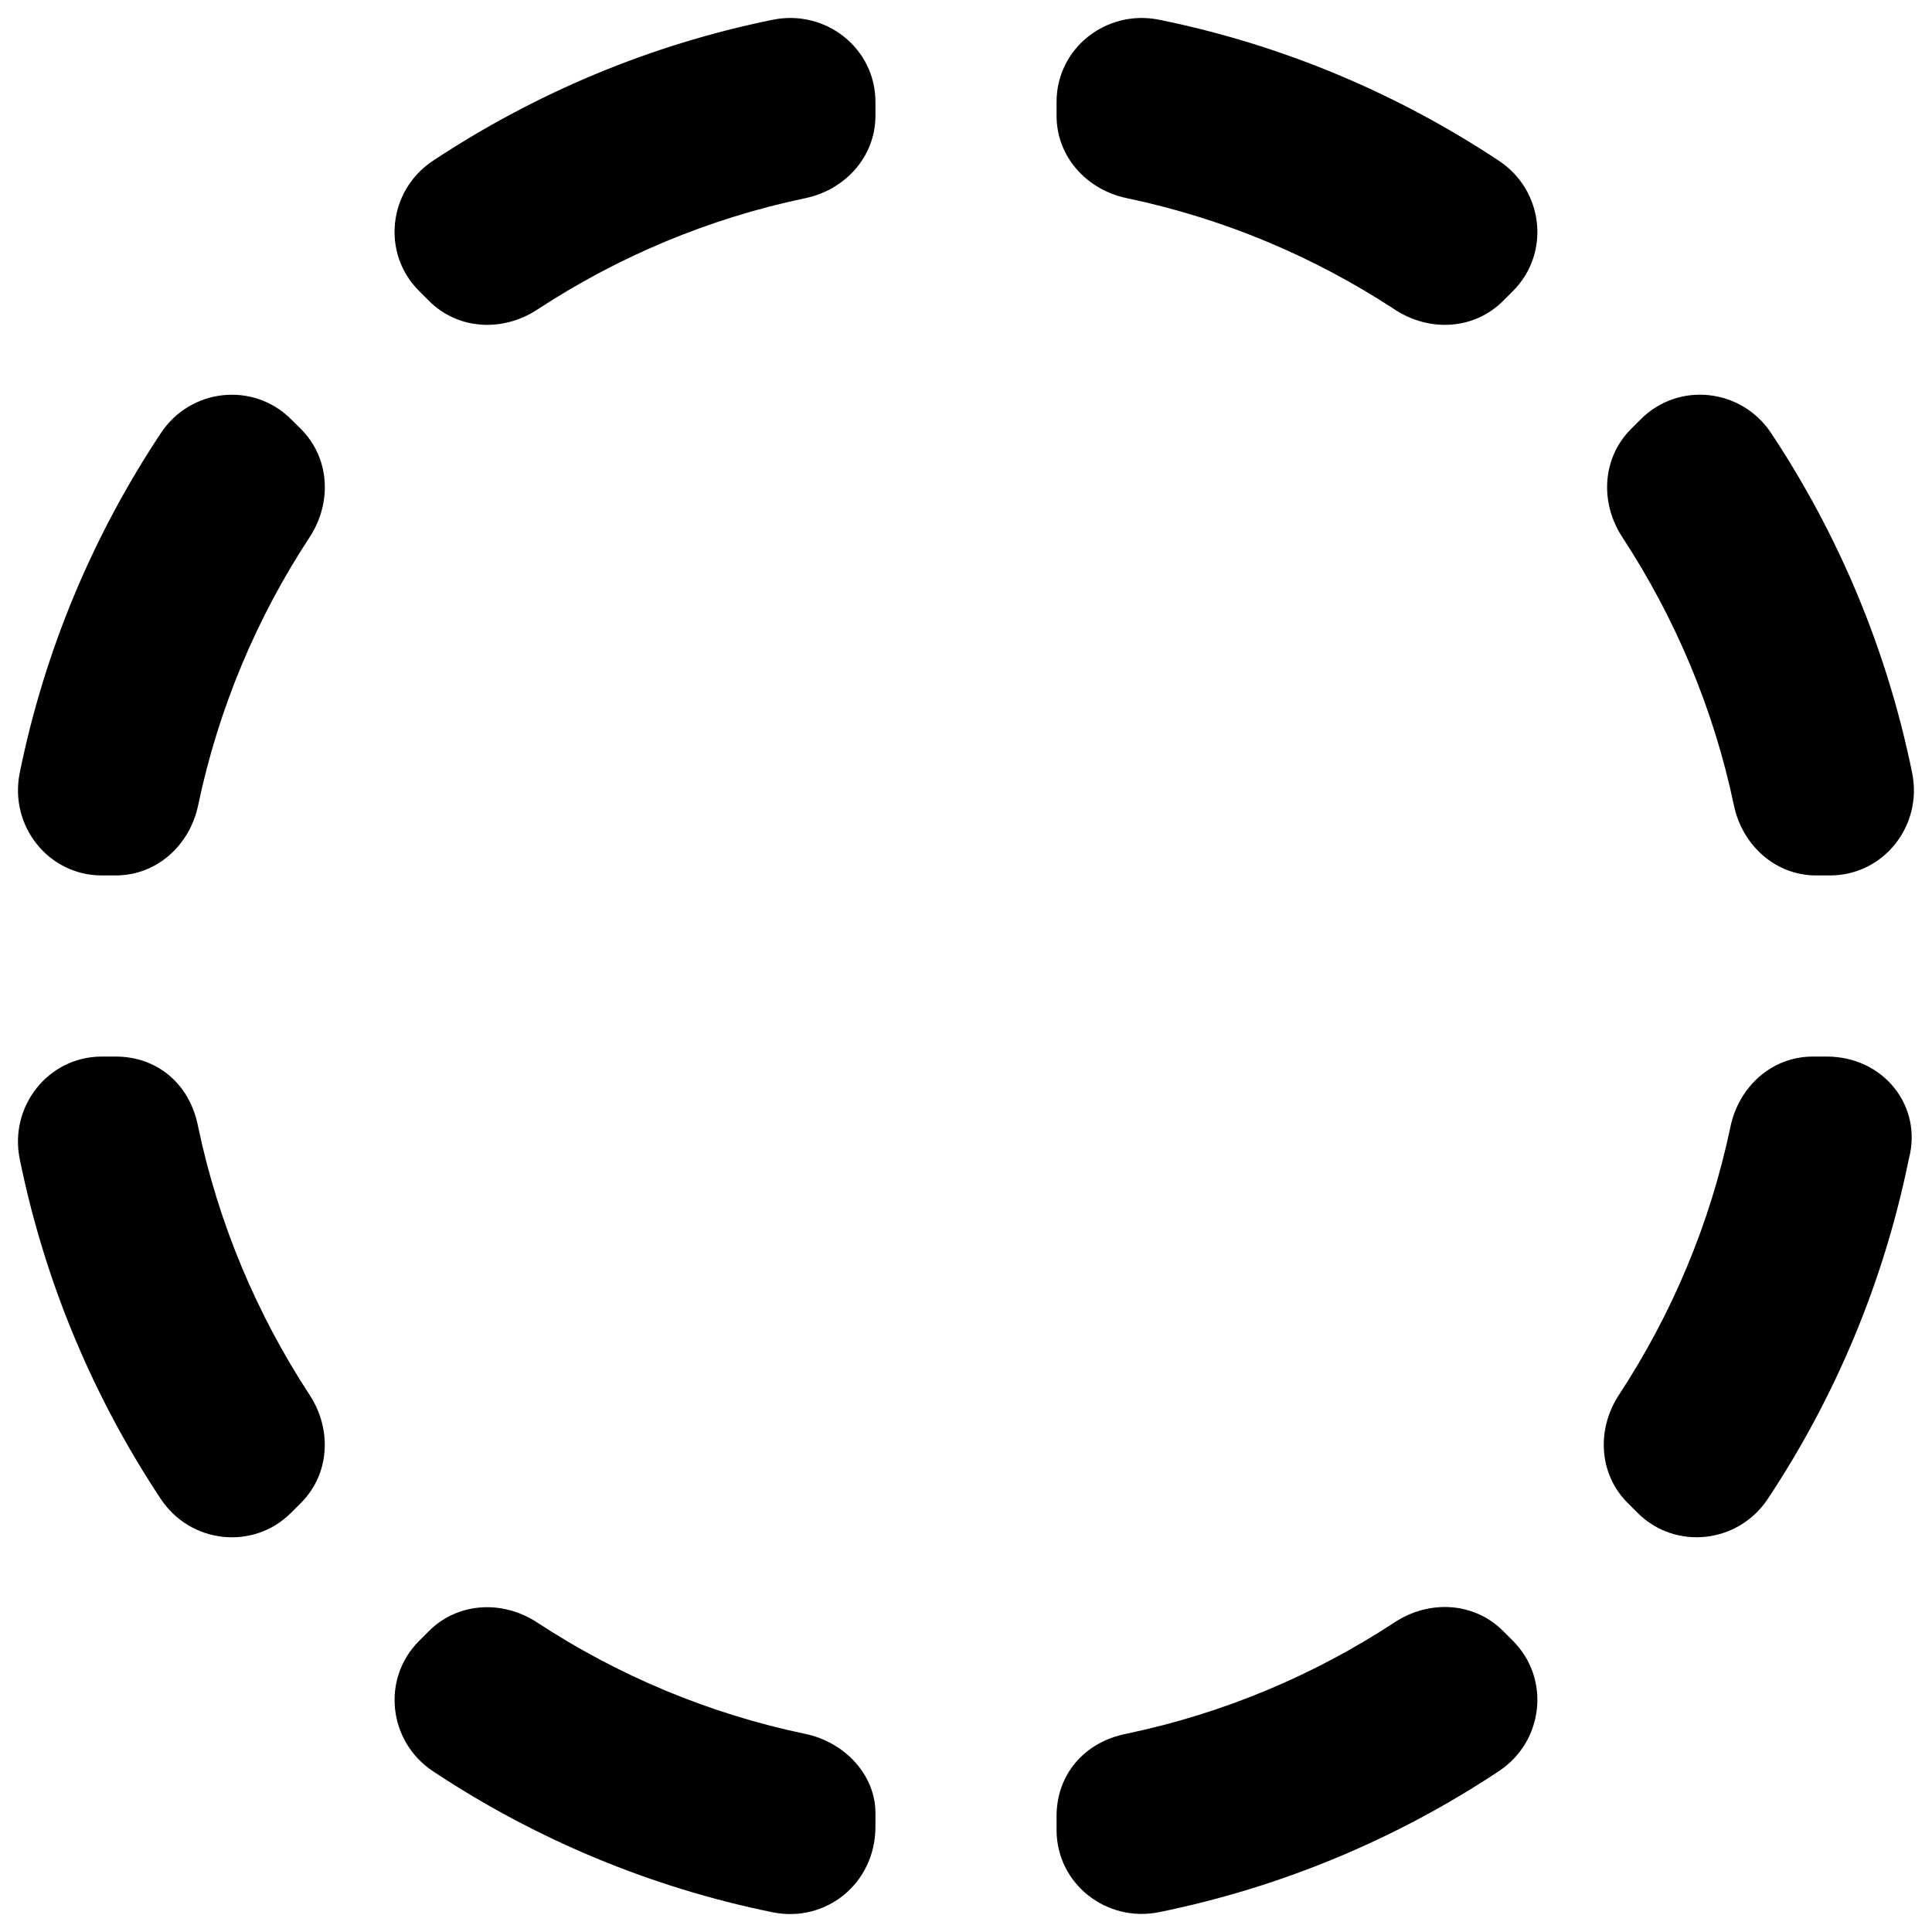
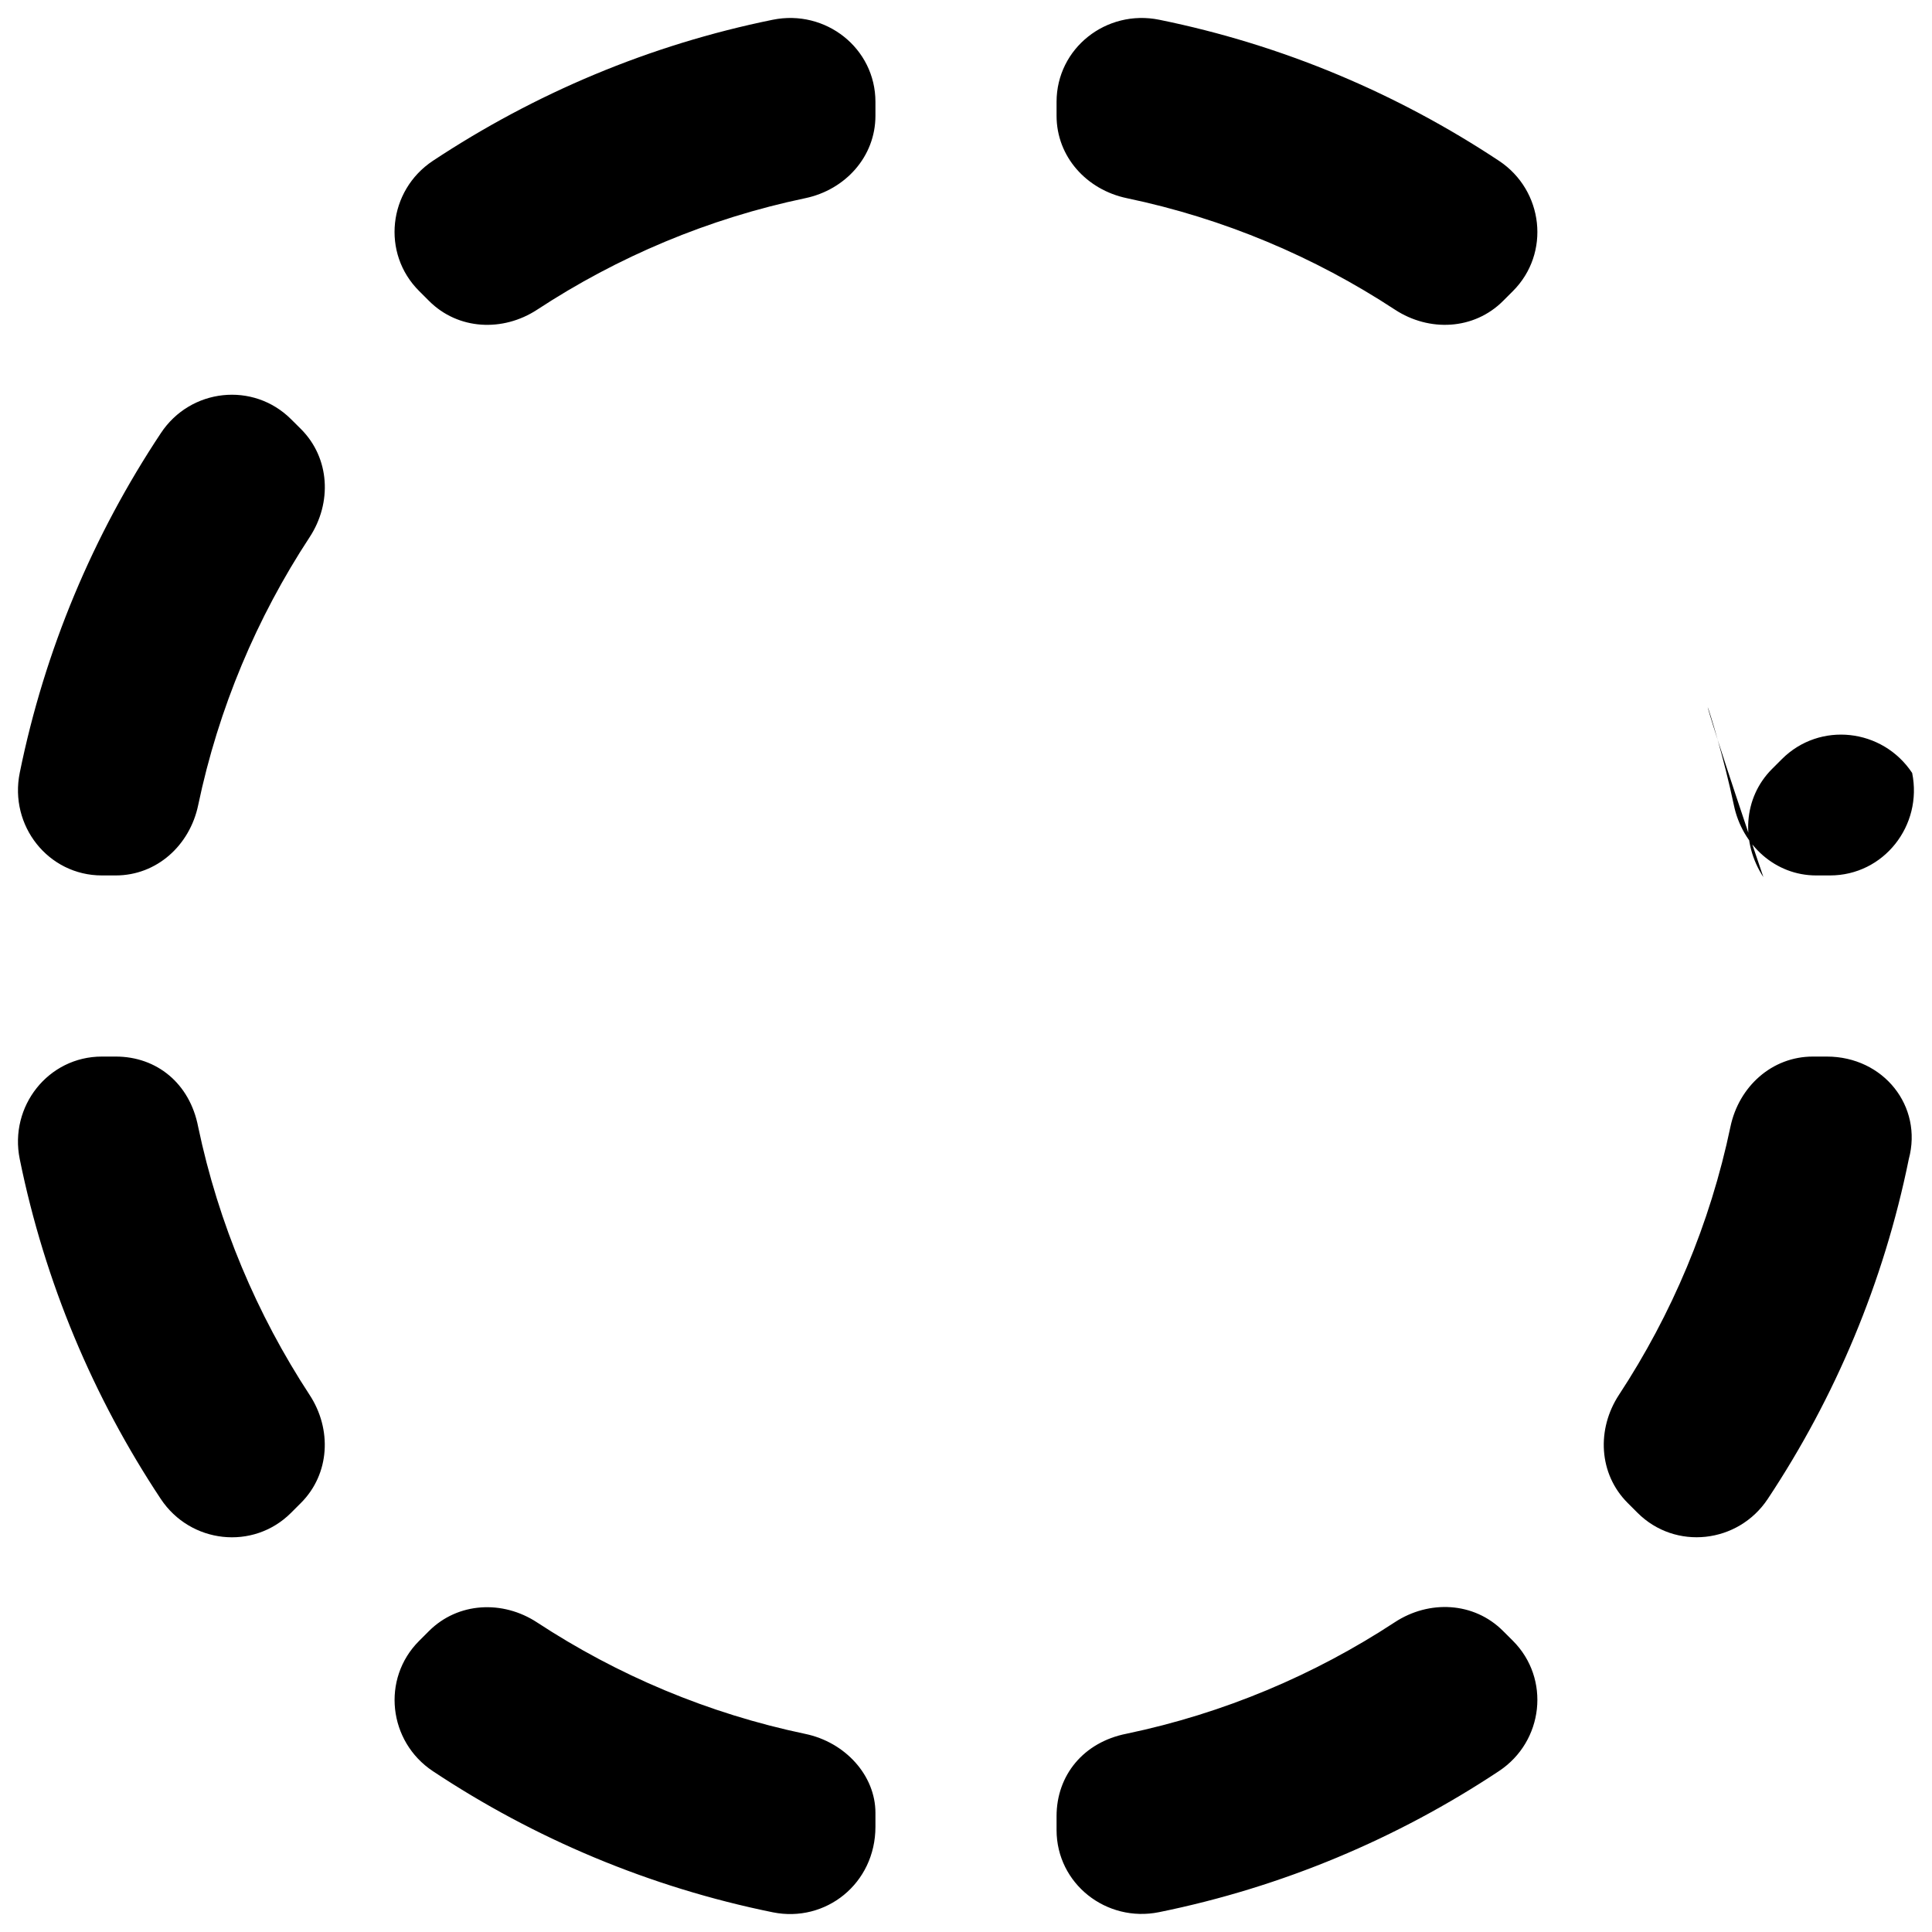
<svg xmlns="http://www.w3.org/2000/svg" viewBox="0 0 512 512">
-   <path d="M52.51 298.6C50.29 287.1 41.53 280 30.67 280H27c-14.23 0-24.61 13.21-21.77 27.16c6.648 32.71 19.53 63.17 37.38 90.08c7.84 11.82 24.49 13.7 34.52 3.674l2.613-2.613c7.695-7.693 8.264-19.56 2.295-28.65C68.07 348.3 57.9 324.3 52.51 298.6zM77.14 111.1C67.11 101.1 50.46 102.9 42.62 114.8C24.76 141.7 11.88 172.1 5.232 204.8C2.396 218.8 12.77 232 27 232h3.672c10.86 0 19.61-7.965 21.84-18.59c5.387-25.75 15.56-49.75 29.54-71.05c5.969-9.1 5.4-20.96-2.295-28.66L77.14 111.1zM459.5 213.4C461.7 224 470.5 232 481.3 232h3.672c14.23 0 24.61-13.21 21.77-27.16c-6.648-32.71-19.53-63.17-37.38-90.08c-7.84-11.82-24.49-13.7-34.52-3.672l-2.613 2.611c-7.695 7.695-8.264 19.56-2.295 28.66C443.9 163.7 454.1 187.7 459.5 213.4zM213.4 459.5c-25.76-5.391-49.76-15.56-71.07-29.54c-9.1-5.969-20.96-5.4-28.66 2.293l-2.613 2.613c-10.03 10.03-8.145 26.68 3.672 34.52c26.91 17.86 57.38 30.75 90.1 37.4C218.8 509.6 232 499.2 232 484.1v-3.674C232 470.5 224 461.7 213.4 459.5zM307.2 5.232C293.2 2.396 280 12.77 280 27v3.672c0 10.86 7.963 19.61 18.59 21.84c25.76 5.389 49.76 15.56 71.07 29.54c9.1 5.969 20.96 5.402 28.66-2.293l2.613-2.611c10.03-10.03 8.145-26.68-3.672-34.52C370.3 24.77 339.9 11.88 307.2 5.232zM204.8 5.232C172.1 11.88 141.7 24.77 114.7 42.63C102.9 50.47 101 67.12 111.1 77.15l2.613 2.611c7.695 7.695 19.56 8.262 28.66 2.293c21.31-13.98 45.31-24.15 71.07-29.54C224 50.29 232 41.53 232 30.67V27C232 12.77 218.8 2.396 204.8 5.232zM484.1 280h-3.672c-10.86 0-19.61 7.963-21.84 18.59c-5.387 25.75-15.56 49.75-29.54 71.05c-5.969 9.098-5.4 20.96 2.295 28.65l2.613 2.613c10.03 10.03 26.68 8.143 34.52-3.674c17.85-26.9 30.74-57.37 37.38-90.08C509.6 293.2 499.2 280 484.1 280zM398.3 432.2c-7.695-7.693-19.56-8.262-28.66-2.293c-21.31 13.98-45.31 24.15-71.07 29.54C287.1 461.7 280 470.5 280 481.3v3.674c0 14.23 13.21 24.6 27.16 21.77c32.72-6.65 63.19-19.54 90.1-37.4c11.82-7.84 13.7-24.49 3.672-34.52L398.3 432.2z" />
+   <path d="M52.51 298.6C50.29 287.1 41.53 280 30.67 280H27c-14.23 0-24.61 13.21-21.77 27.16c6.648 32.71 19.53 63.17 37.38 90.08c7.84 11.82 24.49 13.7 34.52 3.674l2.613-2.613c7.695-7.693 8.264-19.56 2.295-28.65C68.07 348.3 57.9 324.3 52.51 298.6zM77.14 111.1C67.11 101.1 50.46 102.9 42.62 114.8C24.76 141.7 11.88 172.1 5.232 204.8C2.396 218.8 12.77 232 27 232h3.672c10.86 0 19.61-7.965 21.84-18.59c5.387-25.75 15.56-49.75 29.54-71.05c5.969-9.1 5.4-20.96-2.295-28.66L77.14 111.1zM459.5 213.4C461.7 224 470.5 232 481.3 232h3.672c14.23 0 24.61-13.21 21.77-27.16c-7.84-11.82-24.49-13.7-34.52-3.672l-2.613 2.611c-7.695 7.695-8.264 19.56-2.295 28.66C443.9 163.7 454.1 187.7 459.5 213.4zM213.4 459.5c-25.76-5.391-49.76-15.56-71.07-29.54c-9.1-5.969-20.96-5.4-28.66 2.293l-2.613 2.613c-10.03 10.03-8.145 26.68 3.672 34.52c26.91 17.86 57.38 30.75 90.1 37.4C218.8 509.6 232 499.2 232 484.1v-3.674C232 470.5 224 461.7 213.4 459.5zM307.2 5.232C293.2 2.396 280 12.77 280 27v3.672c0 10.86 7.963 19.61 18.59 21.84c25.76 5.389 49.76 15.56 71.07 29.54c9.1 5.969 20.96 5.402 28.66-2.293l2.613-2.611c10.03-10.03 8.145-26.68-3.672-34.52C370.3 24.77 339.9 11.88 307.2 5.232zM204.8 5.232C172.1 11.88 141.7 24.77 114.7 42.63C102.9 50.47 101 67.12 111.1 77.15l2.613 2.611c7.695 7.695 19.56 8.262 28.66 2.293c21.31-13.98 45.31-24.15 71.07-29.54C224 50.29 232 41.53 232 30.67V27C232 12.77 218.8 2.396 204.8 5.232zM484.1 280h-3.672c-10.86 0-19.61 7.963-21.84 18.59c-5.387 25.75-15.56 49.75-29.54 71.05c-5.969 9.098-5.4 20.96 2.295 28.65l2.613 2.613c10.03 10.03 26.68 8.143 34.52-3.674c17.85-26.9 30.74-57.37 37.38-90.08C509.6 293.2 499.2 280 484.1 280zM398.3 432.2c-7.695-7.693-19.56-8.262-28.66-2.293c-21.31 13.98-45.31 24.15-71.07 29.54C287.1 461.7 280 470.5 280 481.3v3.674c0 14.23 13.21 24.6 27.16 21.77c32.72-6.65 63.19-19.54 90.1-37.4c11.82-7.84 13.7-24.49 3.672-34.52L398.3 432.2z" />
</svg>